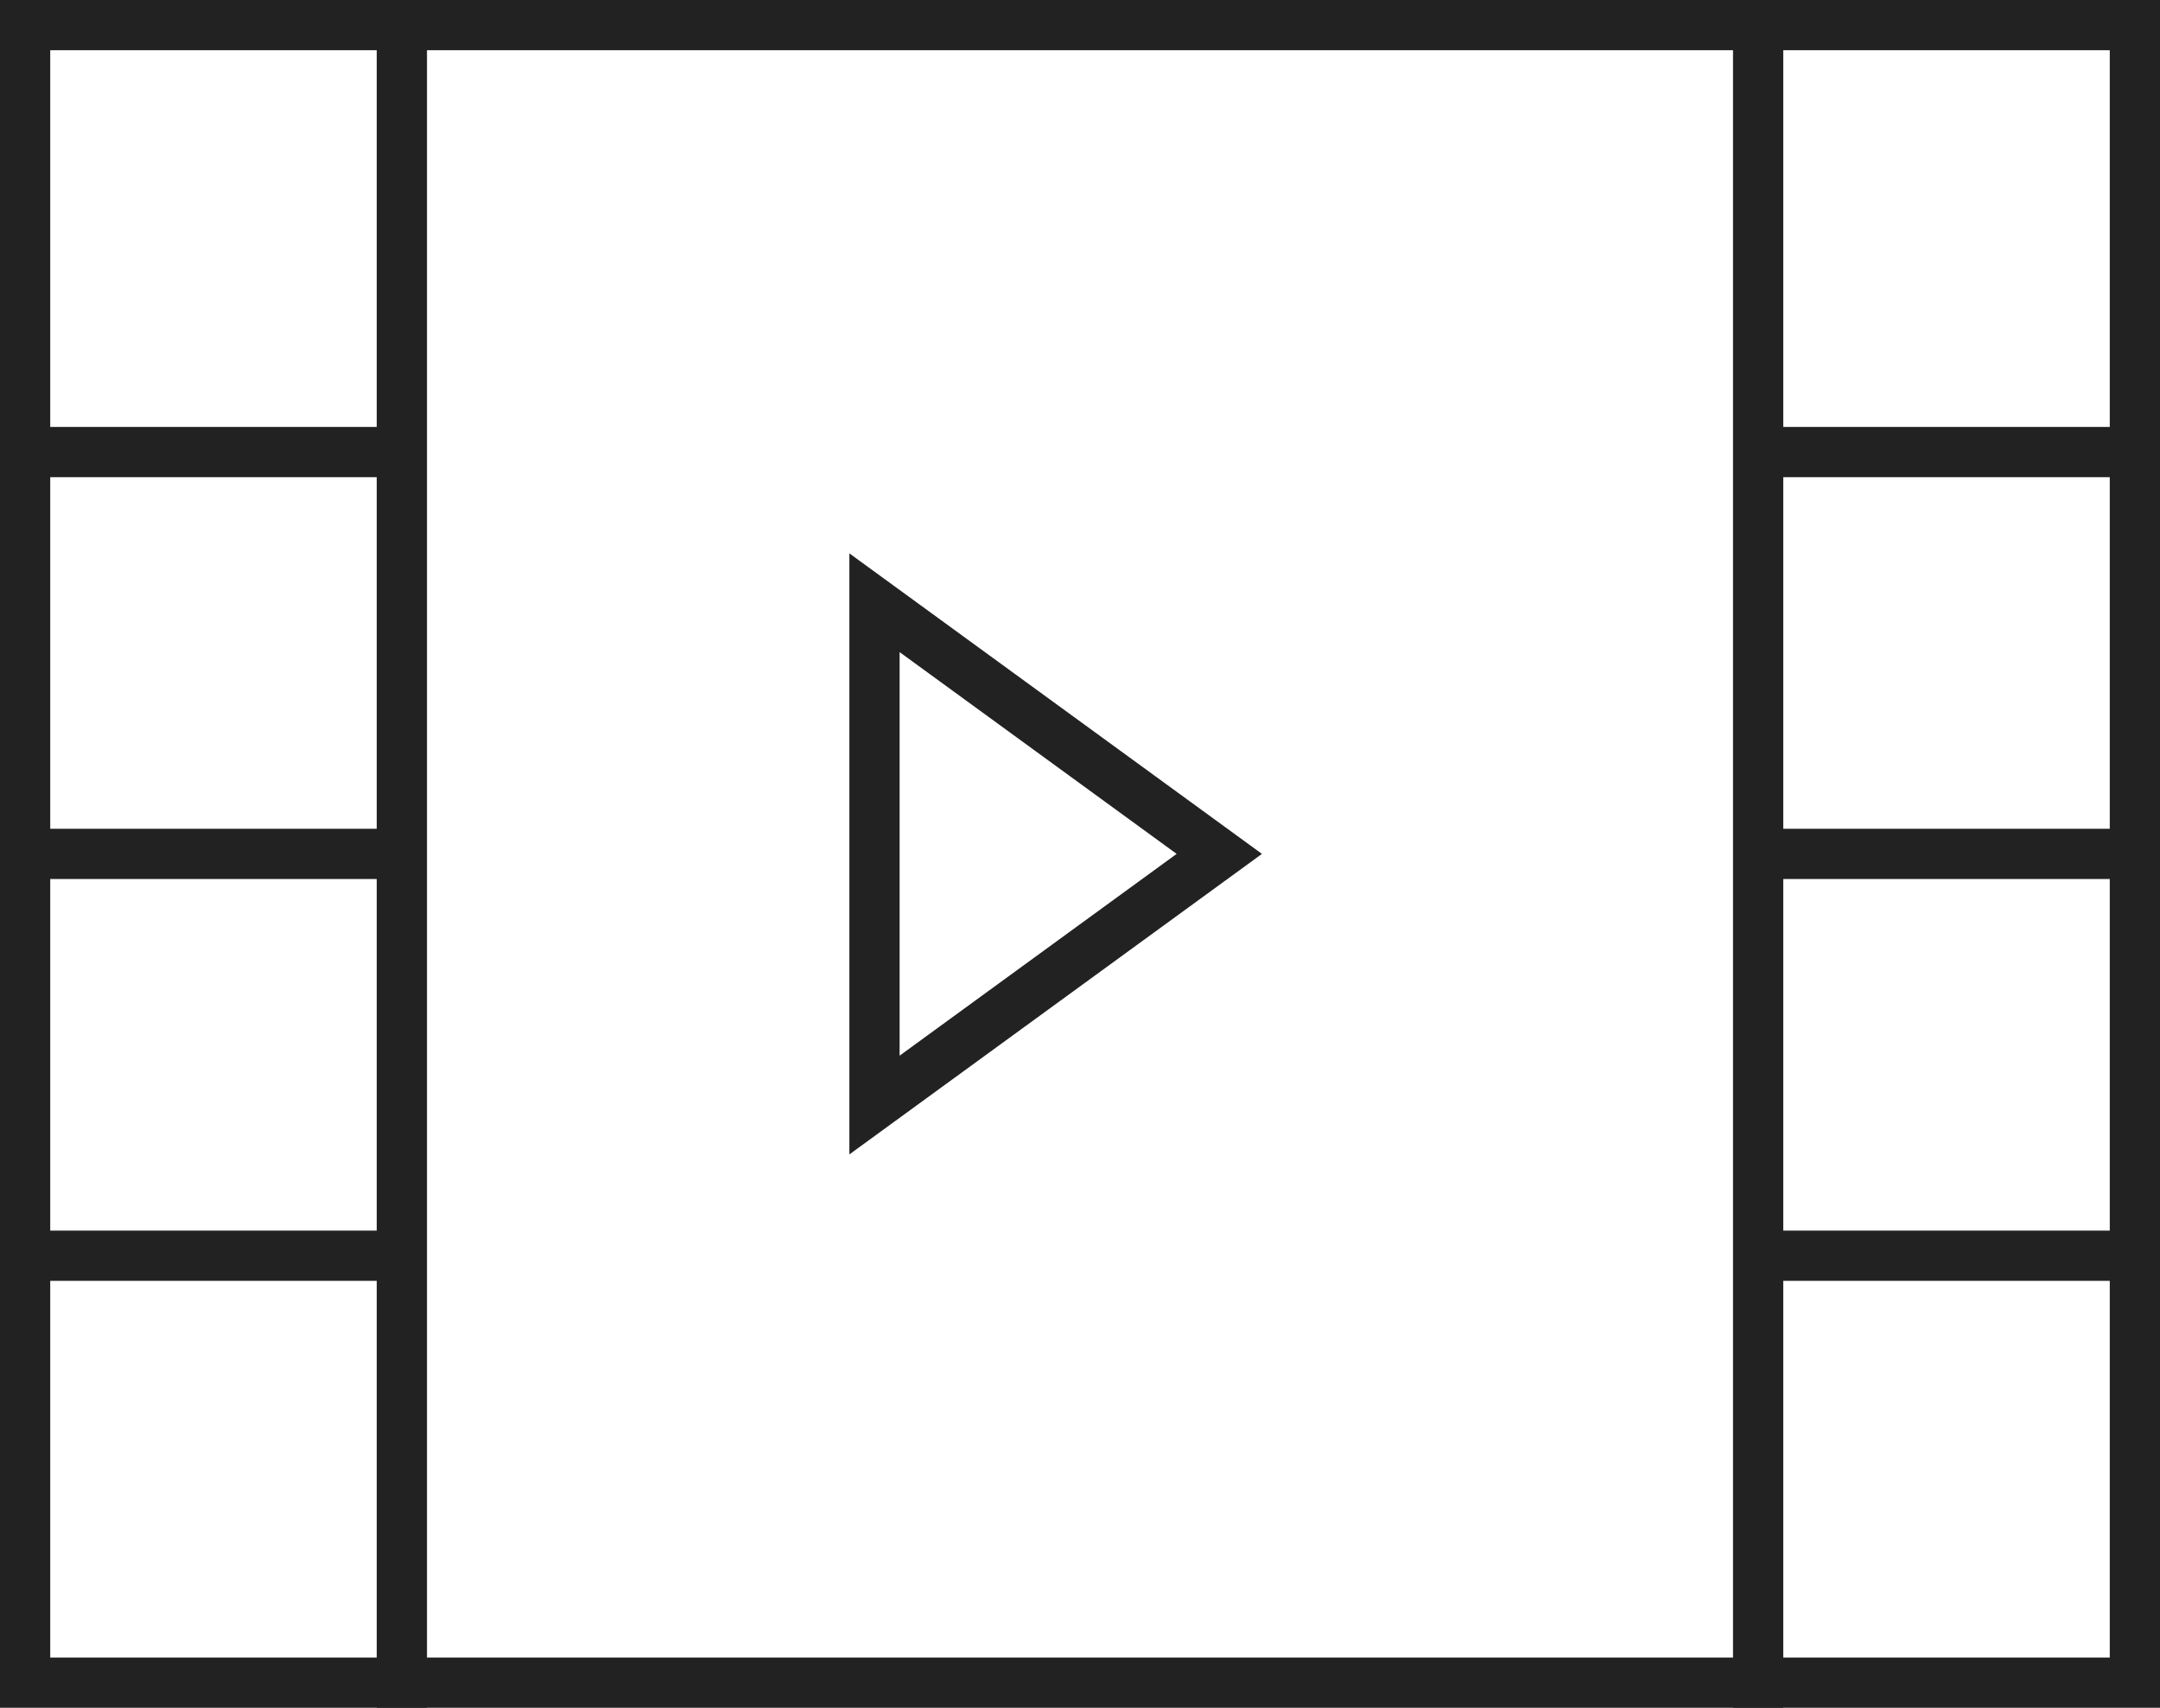
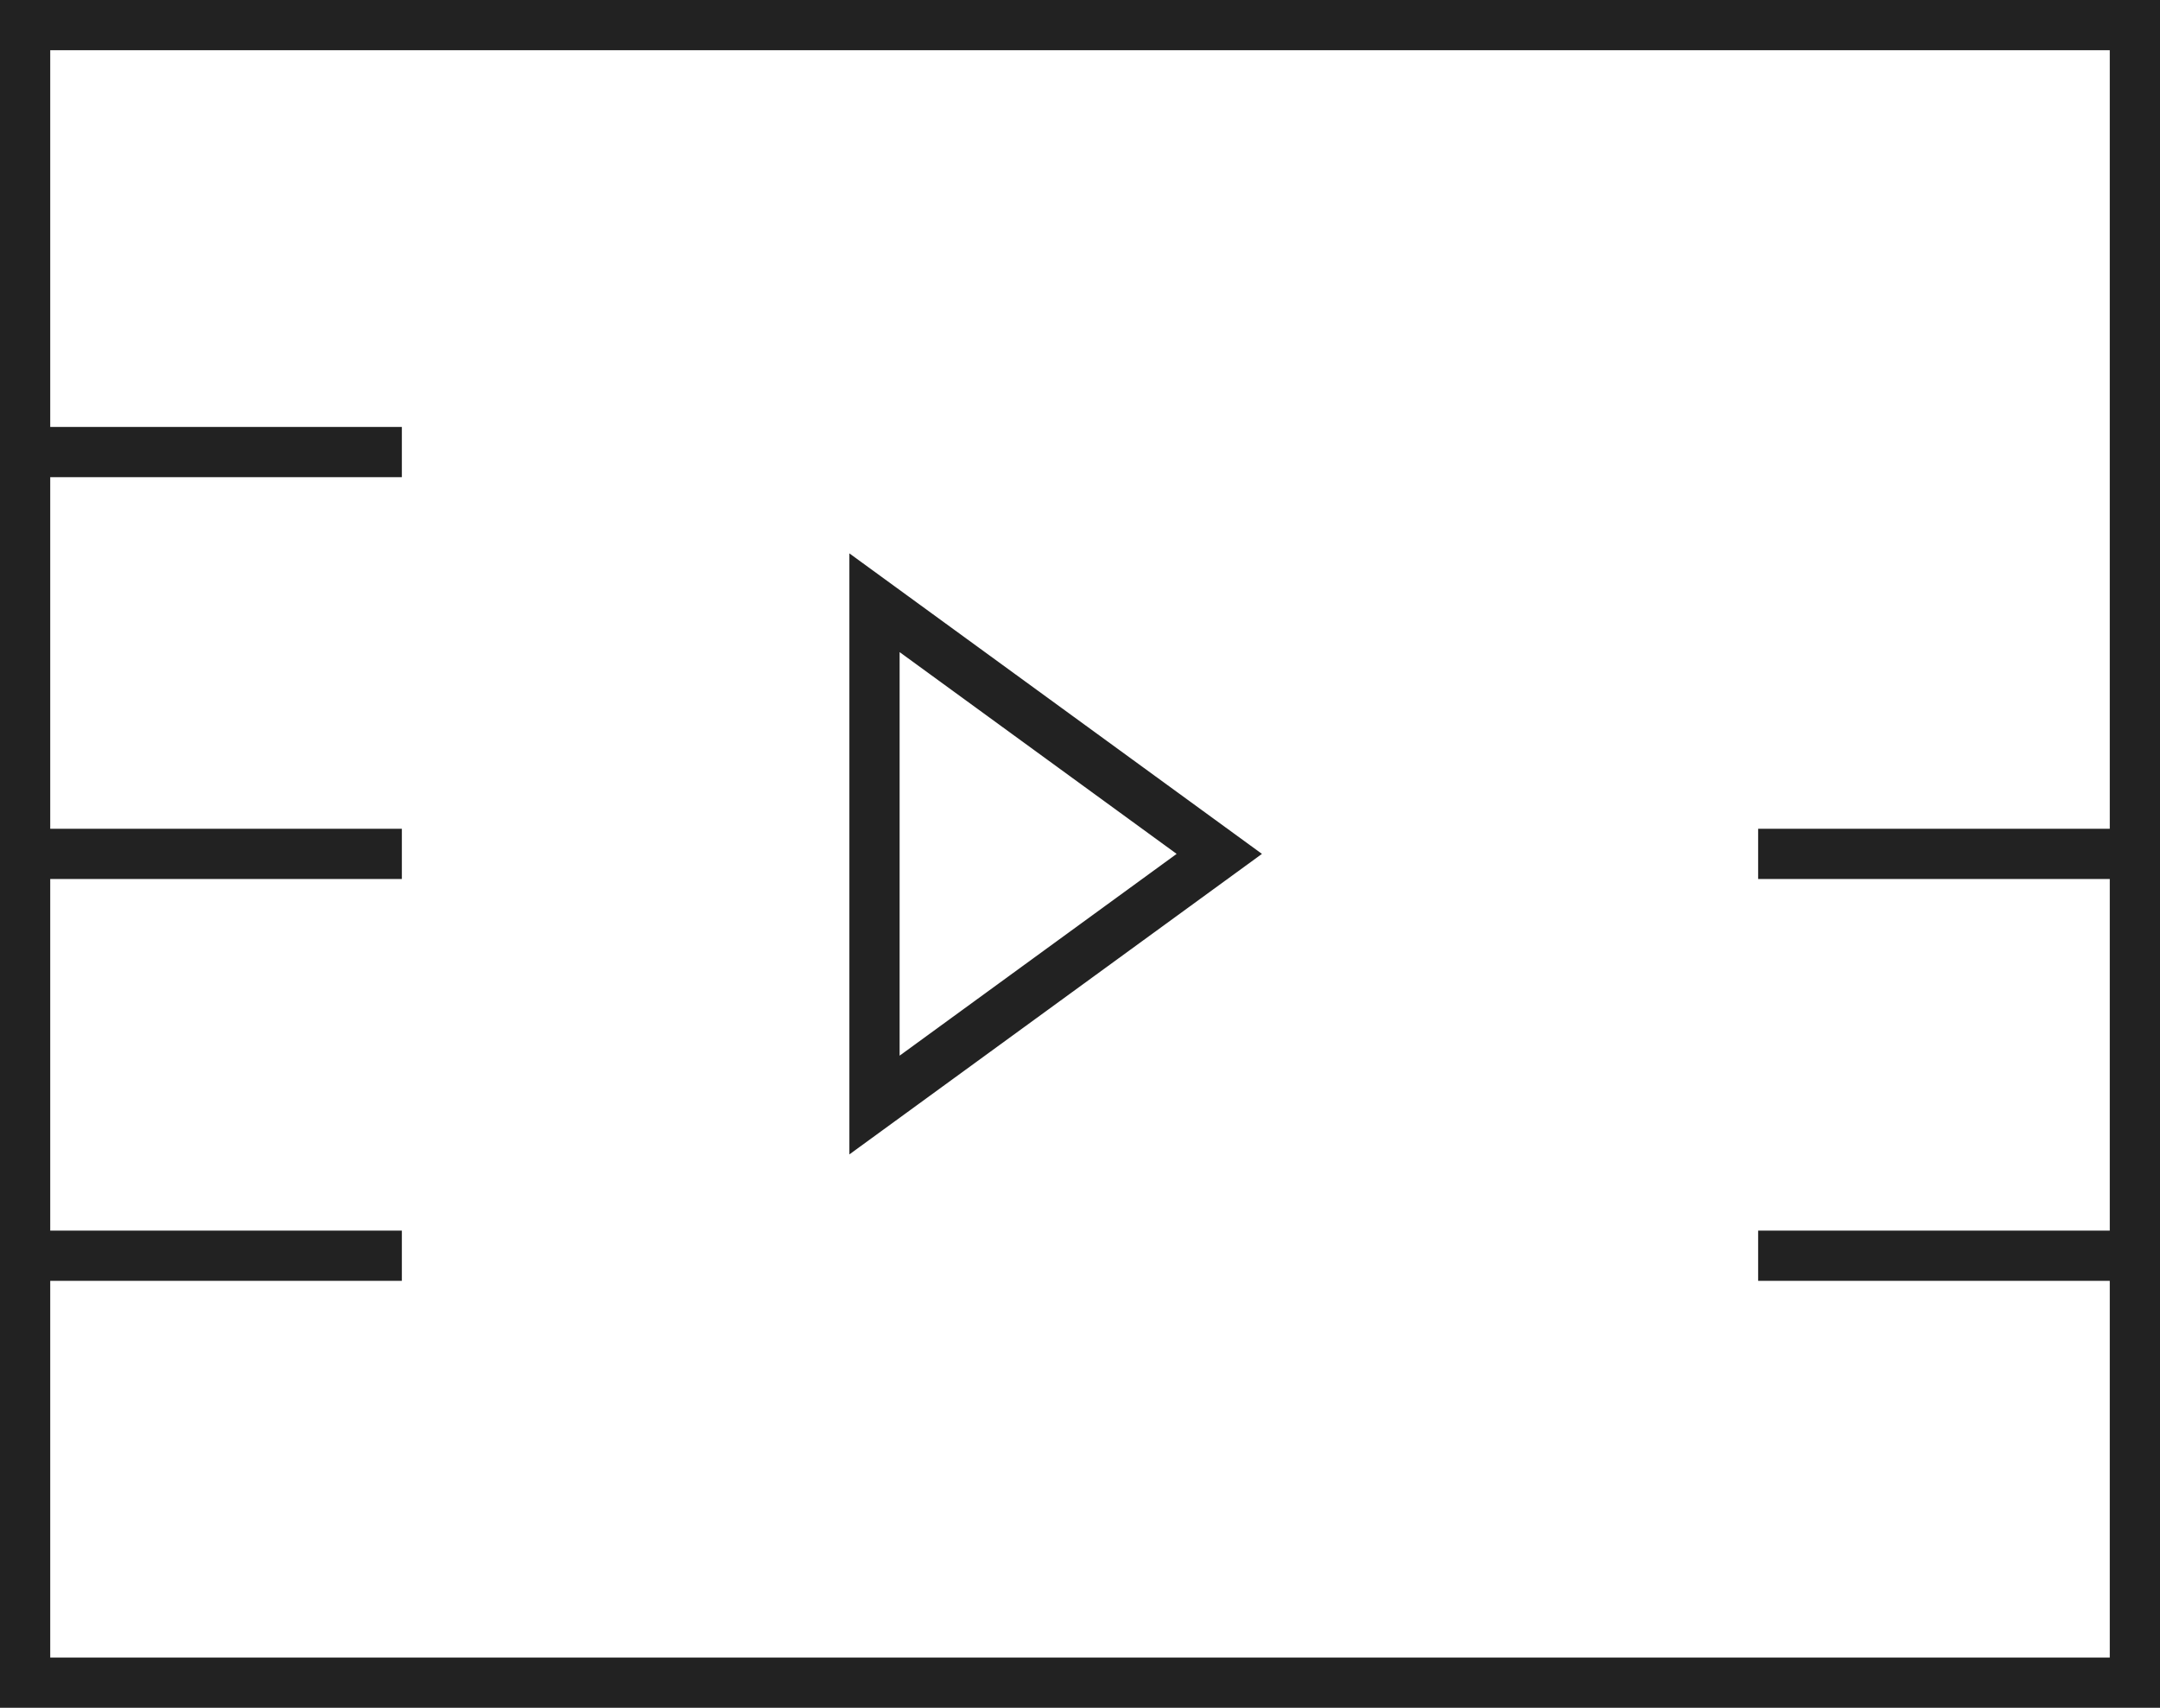
<svg xmlns="http://www.w3.org/2000/svg" width="43" height="34">
  <defs>
    <style>
            .cls-1{fill:none;stroke:#222222}
        </style>
  </defs>
  <g id="ic_video" transform="translate(-.242)">
    <g id="Rectangle_878" data-name="Rectangle 878" class="cls-1">
      <path style="stroke:none" d="M0 0h43v34H0z" transform="translate(.242)" />
      <path style="fill:none" d="M.5.5h42v33H.5z" transform="translate(.242)" />
    </g>
-     <path id="Line_1256" data-name="Line 1256" class="cls-1" transform="translate(8.242)" d="M0 0v34" />
-     <path id="Line_1257" data-name="Line 1257" class="cls-1" transform="translate(35.242)" d="M0 0v34" />
    <path id="Line_1258" data-name="Line 1258" class="cls-1" transform="translate(.242 9)" d="M0 0h8" />
    <path id="Line_1259" data-name="Line 1259" class="cls-1" transform="translate(.242 17)" d="M0 0h8" />
    <path id="Line_1260" data-name="Line 1260" class="cls-1" transform="translate(.242 25)" d="M0 0h8" />
-     <path id="Line_1261" data-name="Line 1261" class="cls-1" transform="translate(35.242 9)" d="M0 0h8" />
    <path id="Line_1262" data-name="Line 1262" class="cls-1" transform="translate(35.242 17)" d="M0 0h8" />
    <path id="Line_1263" data-name="Line 1263" class="cls-1" transform="translate(35.242 25)" d="M0 0h8" />
    <path id="Path_6755" data-name="Path 6755" class="cls-1" d="M-15290-19887v10l6.864-5z" transform="translate(15307.651 19899)" />
  </g>
</svg>